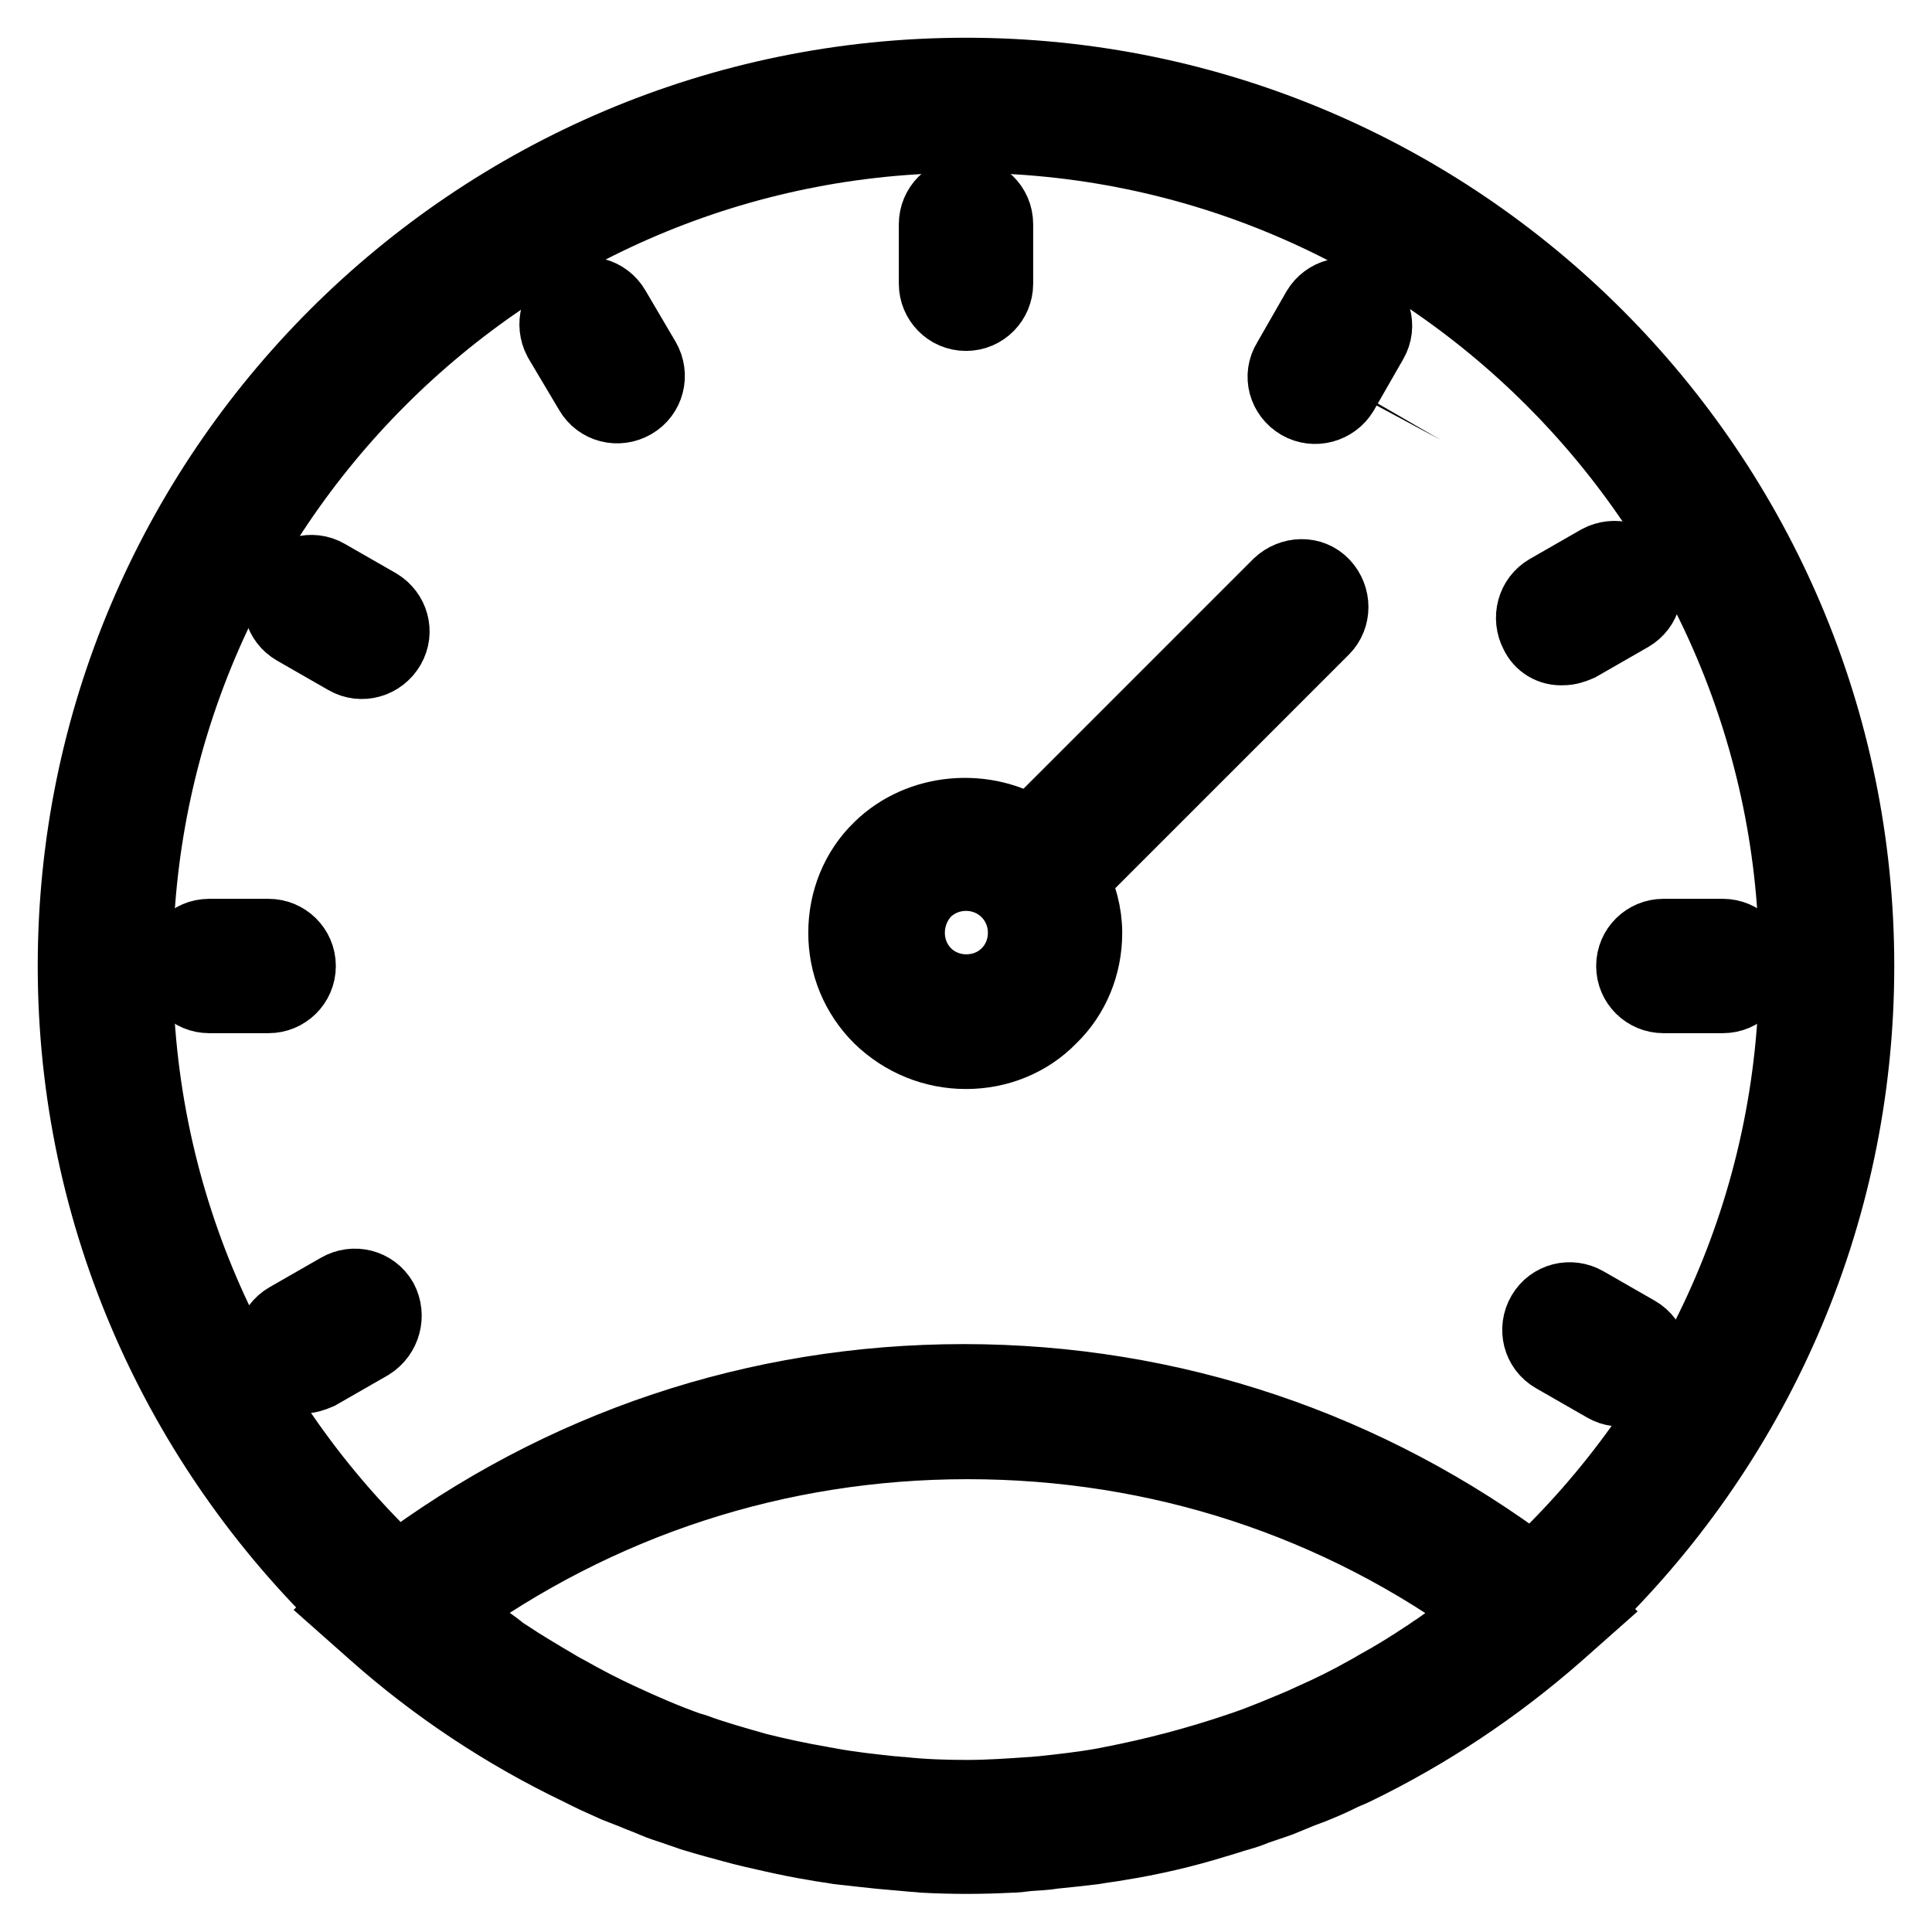
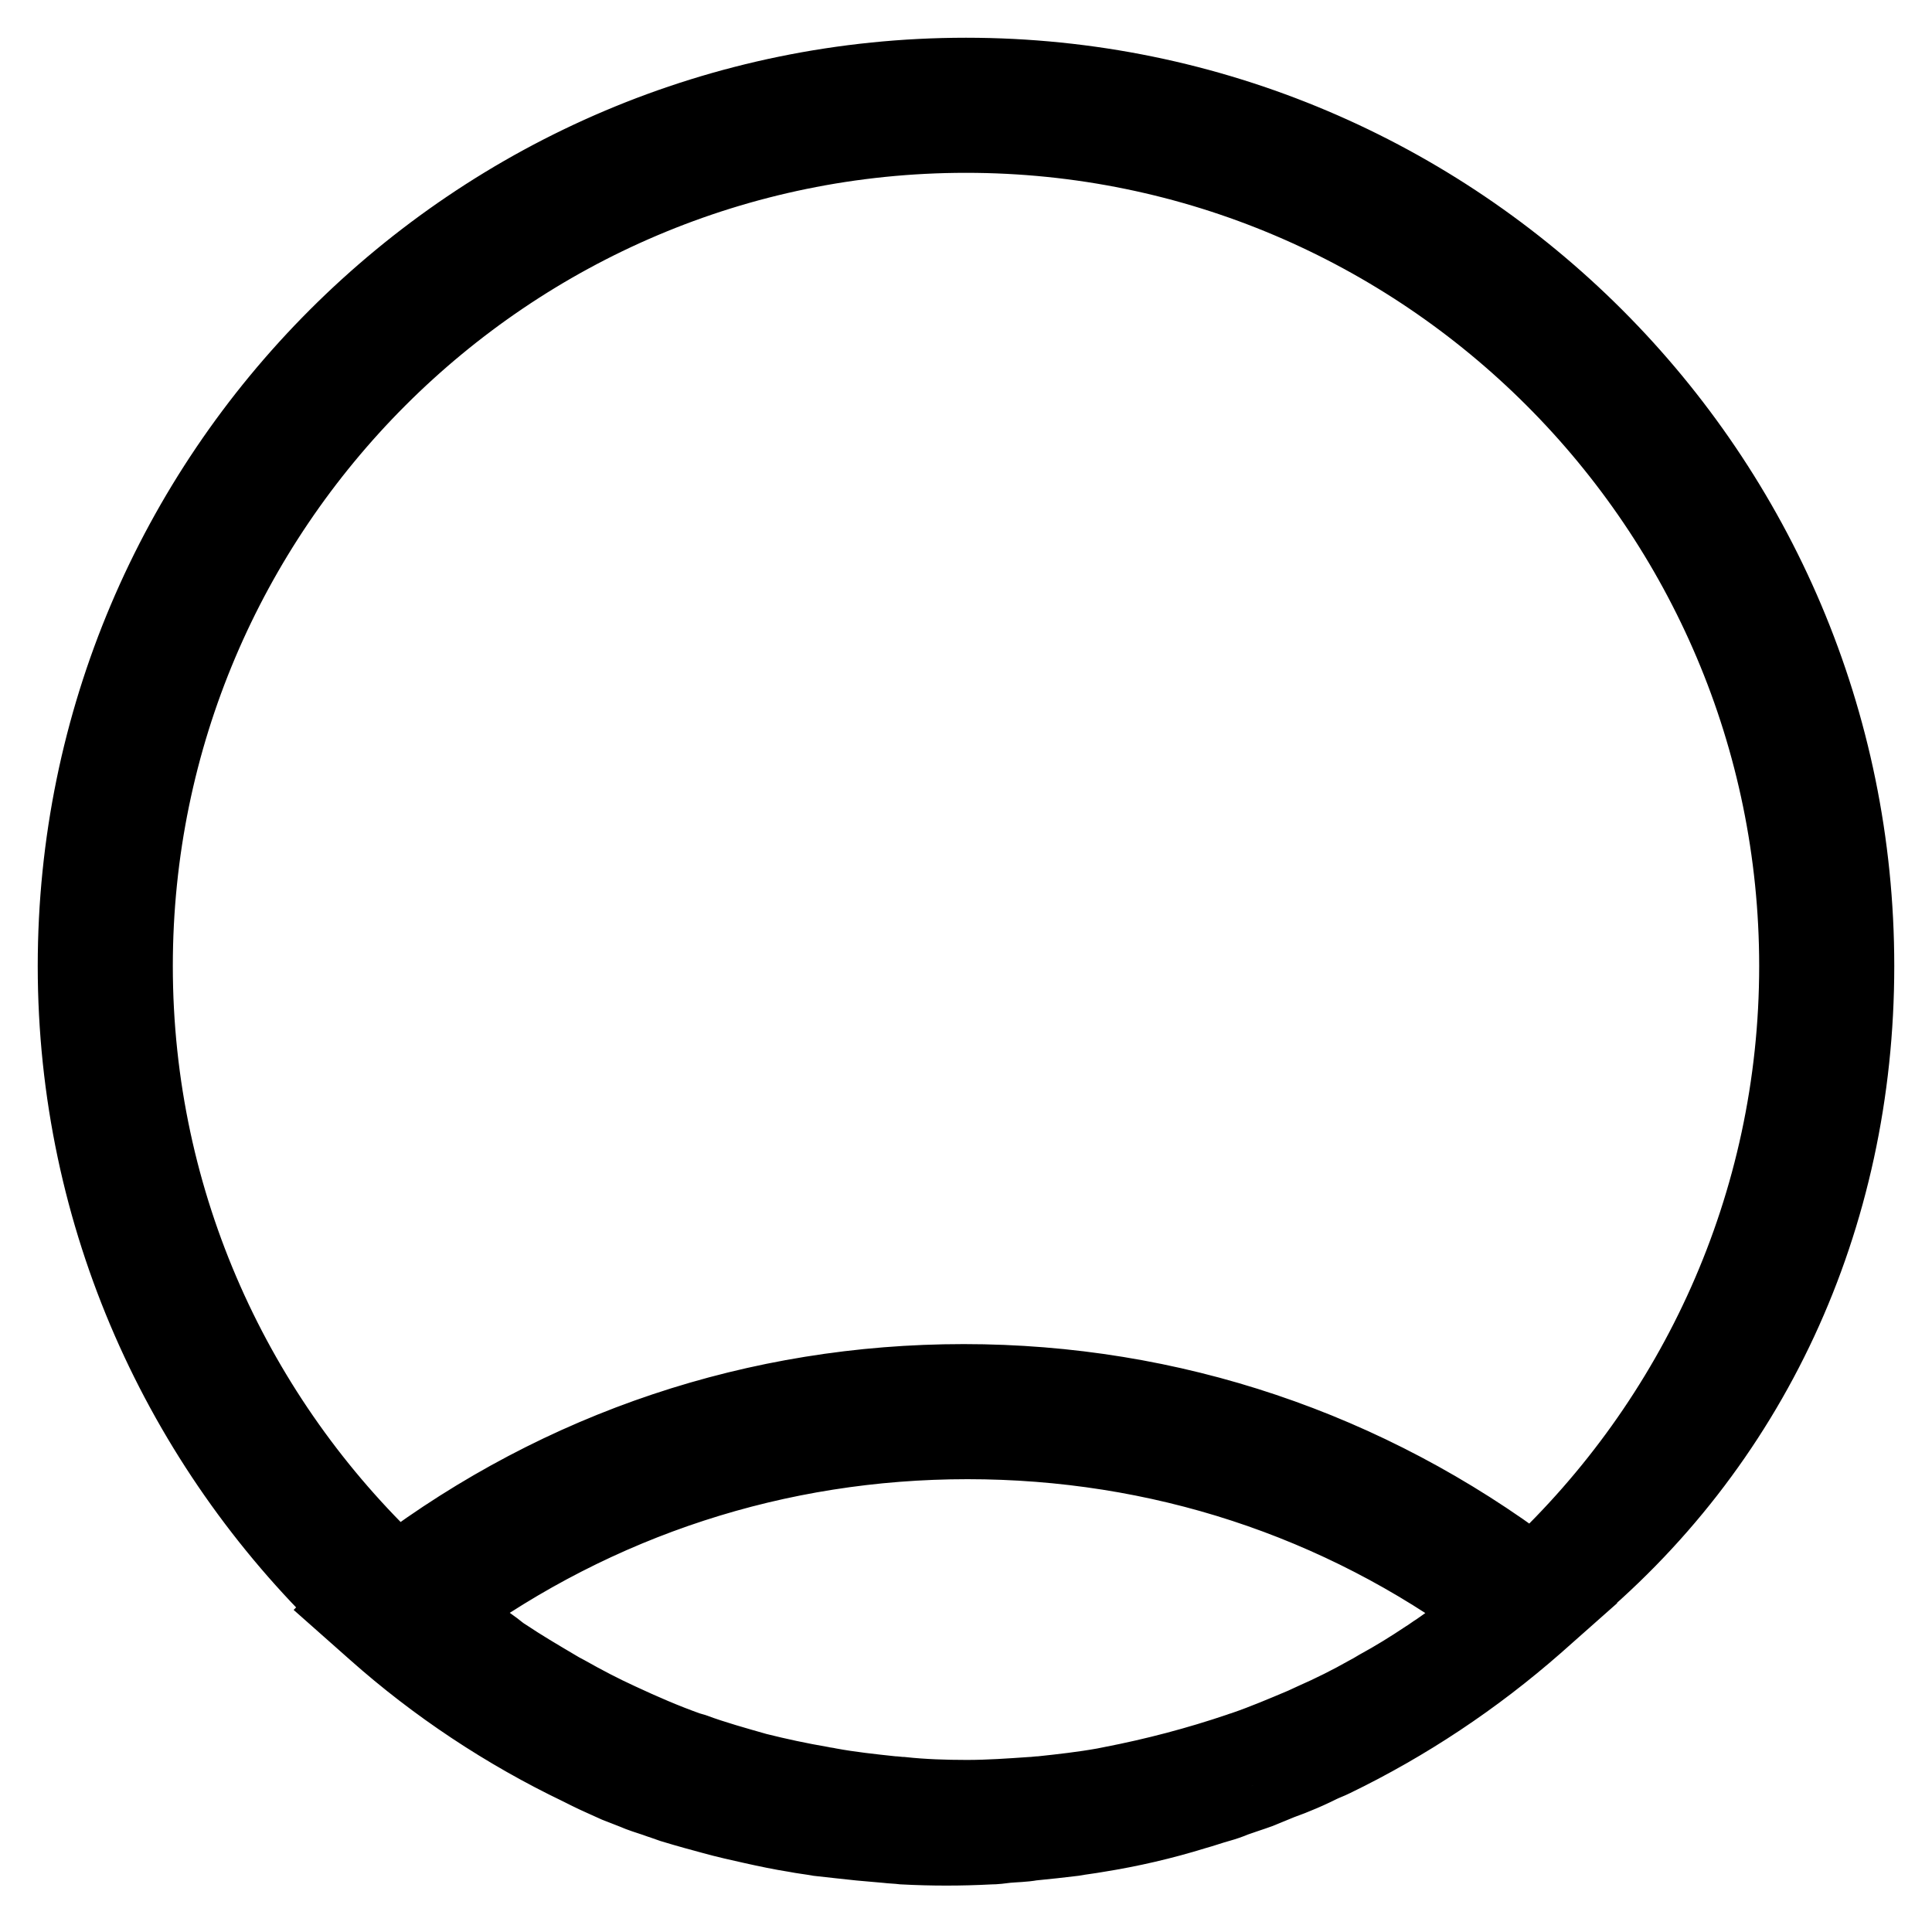
<svg xmlns="http://www.w3.org/2000/svg" version="1.1" x="0px" y="0px" viewBox="0 0 256 256" enable-background="new 0 0 256 256" xml:space="preserve">
  <g>
-     <path stroke-width="10" fill-opacity="0" stroke="#000000" d="M246,128c0-65.1-52.9-118-118-118C62.9,10,10,62.9,10,128c0,33.4,14,63.5,36.3,85l-0.1,0.1l3.5,3.1 c8.1,7.2,17.3,13.3,27.1,18c0.4,0.2,0.8,0.4,1.2,0.6c1.2,0.6,2.4,1.1,3.7,1.7c0.8,0.3,1.5,0.6,2.3,0.9c0.9,0.4,1.8,0.7,2.7,1.1 c0.9,0.4,1.9,0.7,2.8,1c0.8,0.3,1.5,0.5,2.3,0.8c1,0.3,2,0.6,3.1,0.9c0.7,0.2,1.5,0.4,2.2,0.6c1.8,0.5,3.6,0.9,5.4,1.3 c1.8,0.4,3.7,0.8,5.6,1.1c1,0.2,2,0.3,3.1,0.5c0.9,0.1,1.8,0.2,2.7,0.3c0.9,0.1,1.9,0.2,2.8,0.3c1.1,0.1,2.2,0.2,3.4,0.3 c0.8,0.1,1.5,0.1,2.3,0.2c3.8,0.2,7.6,0.2,11.4,0c0.8,0,1.5-0.1,2.3-0.2c1.1-0.1,2.2-0.1,3.3-0.3c1-0.1,1.9-0.2,2.9-0.3 c0.9-0.1,1.8-0.2,2.6-0.3c1.1-0.2,2.1-0.3,3.2-0.5c4.4-0.7,8.7-1.7,12.9-3c1.1-0.3,2.2-0.7,3.3-1c0.7-0.2,1.3-0.4,2-0.7 c1.1-0.4,2.1-0.7,3.2-1.1c0.7-0.3,1.5-0.6,2.2-0.9c0.9-0.4,1.9-0.7,2.8-1.1c1-0.4,2.1-0.9,3.1-1.4c0.6-0.3,1.2-0.5,1.8-0.8 c9.7-4.7,18.7-10.7,26.8-17.8l3.5-3.1l-0.1-0.1C232,191.7,246,161.5,246,128z M17.9,128C17.9,67.3,67.3,17.9,128,17.9 S238.1,67.3,238.1,128c0,31.7-13.5,60.3-35,80.4c-21.9-16.5-47.9-25.3-75.4-25.3c-27.4,0-53.3,8.7-75.1,25.1 C31.3,188.1,17.9,159.6,17.9,128z M196,214.6c-1.8,1.4-3.6,2.8-5.5,4.1c-0.5,0.3-1,0.7-1.5,1c-2.1,1.4-4.2,2.7-6.4,3.9 c-0.5,0.3-1,0.6-1.4,0.8c-2.3,1.3-4.7,2.5-7.2,3.6l-1.3,0.6c-2.6,1.1-5.2,2.2-7.8,3.1c-0.2,0.1-0.4,0.1-0.6,0.2 c-5.6,1.9-11.3,3.4-17,4.5l-1,0.2c-2.8,0.5-5.5,0.8-8.3,1.1c-0.4,0-0.9,0.1-1.3,0.1c-2.9,0.2-5.7,0.4-8.6,0.4 c-2.9,0-5.8-0.1-8.6-0.4c-0.4,0-0.9-0.1-1.3-0.1c-2.8-0.3-5.6-0.6-8.3-1.1c-0.4-0.1-0.7-0.1-1.1-0.2c-2.9-0.5-5.7-1.1-8.5-1.8l0,0 c-2.8-0.8-5.7-1.6-8.4-2.6l-0.7-0.2c-3.1-1.1-6.1-2.4-9.1-3.8c-2.4-1.1-4.7-2.3-7-3.6c-0.6-0.3-1.1-0.6-1.6-0.9 c-2.2-1.3-4.4-2.6-6.5-4c-0.5-0.3-1-0.7-1.5-1.1c-1.8-1.3-3.6-2.6-5.3-4c-0.4-0.3-0.8-0.6-1.2-0.9c20.2-14.7,44-22.5,69.2-22.5 c25.3,0,49.2,7.8,69.4,22.7C196.8,213.9,196.4,214.2,196,214.6z" />
-     <path stroke-width="10" fill-opacity="0" stroke="#000000" d="M128,41.5c2.2,0,3.9-1.8,3.9-3.9v-7.9c0-2.2-1.8-3.9-3.9-3.9c-2.2,0-3.9,1.8-3.9,3.9c0,0,0,0,0,0v7.9 C124.1,39.7,125.8,41.5,128,41.5L128,41.5z M216.5,128c0,2.2,1.8,3.9,3.9,3.9h7.9c2.2,0,3.9-1.8,3.9-3.9c0-2.2-1.8-3.9-3.9-3.9 c0,0,0,0,0,0h-7.9C218.3,124.1,216.5,125.8,216.5,128z M39.5,128c0-2.2-1.8-3.9-3.9-3.9l0,0h-7.9c-2.2,0-3.9,1.8-3.9,3.9 c0,2.2,1.8,3.9,3.9,3.9c0,0,0,0,0,0h7.9C37.7,131.9,39.5,130.2,39.5,128L39.5,128z M172.3,53.3c1.9,1.1,4.3,0.4,5.4-1.4l3.9-6.8 c1.1-1.9,0.4-4.3-1.5-5.4c-1.9-1.1-4.2-0.4-5.3,1.4l-3.9,6.8C169.7,49.8,170.4,52.2,172.3,53.3C172.2,53.3,172.2,53.3,172.3,53.3z  M216.8,176.7l-6.8-3.9c-1.9-1.1-4.3-0.5-5.4,1.4c-1.1,1.9-0.5,4.3,1.4,5.4c0,0,0,0,0,0l6.8,3.9c1.9,1.1,4.3,0.4,5.4-1.5 C219.3,180.2,218.7,177.8,216.8,176.7z M39.2,83.2l6.8,3.9c1.9,1.1,4.3,0.4,5.4-1.5c1.1-1.9,0.4-4.2-1.4-5.3l-6.8-3.9 c-1.9-1.1-4.3-0.4-5.4,1.5C36.7,79.8,37.3,82.1,39.2,83.2L39.2,83.2z M78.4,51.8c1.1,1.9,3.5,2.5,5.4,1.4c1.9-1.1,2.5-3.5,1.4-5.4 c0,0,0,0,0,0L81.2,41c-1.1-1.9-3.5-2.5-5.4-1.5c-1.9,1.1-2.5,3.5-1.5,5.4c0,0,0,0,0,0L78.4,51.8z M207.1,85.8c0.7,0,1.3-0.2,2-0.5 l6.8-3.9c1.9-1.1,2.5-3.5,1.5-5.4c-1.1-1.9-3.5-2.5-5.4-1.5c0,0,0,0,0,0l-6.8,3.9c-1.9,1.1-2.5,3.5-1.5,5.4 C204.3,85.1,205.6,85.9,207.1,85.8L207.1,85.8z M50.4,172.4c-1.1-1.9-3.5-2.5-5.4-1.4l-6.8,3.9c-1.9,1.1-2.5,3.5-1.5,5.4 c0.7,1.2,2,2,3.4,2c0.7,0,1.3-0.2,2-0.5l6.8-3.9C50.8,176.7,51.4,174.3,50.4,172.4z M128,139.3c4.2,0,8.2-1.6,11.1-4.6 c3-2.9,4.6-6.9,4.6-11.1c0-2.5-0.7-5-1.8-7.1l33.3-33.3c1.5-1.5,1.5-4,0-5.6s-4-1.5-5.6,0l-33,33c-6-3.9-14.6-3.3-19.9,1.9 c-3,2.9-4.6,6.9-4.6,11.1c0,4.2,1.6,8.1,4.6,11.1C119.8,137.7,123.8,139.3,128,139.3z M122.4,118c1.5-1.5,3.5-2.3,5.6-2.3 c2.1,0,4.1,0.8,5.6,2.3c1.5,1.5,2.3,3.5,2.3,5.6s-0.8,4.1-2.3,5.6c-3,3-8.1,3-11.1,0c-1.5-1.5-2.3-3.5-2.3-5.6S121,119.5,122.4,118 z" />
+     <path stroke-width="10" fill-opacity="0" stroke="#000000" d="M246,128c0-65.1-52.9-118-118-118C62.9,10,10,62.9,10,128c0,33.4,14,63.5,36.3,85l-0.1,0.1l3.5,3.1 c8.1,7.2,17.3,13.3,27.1,18c0.4,0.2,0.8,0.4,1.2,0.6c1.2,0.6,2.4,1.1,3.7,1.7c0.8,0.3,1.5,0.6,2.3,0.9c0.9,0.4,1.9,0.7,2.8,1c0.8,0.3,1.5,0.5,2.3,0.8c1,0.3,2,0.6,3.1,0.9c0.7,0.2,1.5,0.4,2.2,0.6c1.8,0.5,3.6,0.9,5.4,1.3 c1.8,0.4,3.7,0.8,5.6,1.1c1,0.2,2,0.3,3.1,0.5c0.9,0.1,1.8,0.2,2.7,0.3c0.9,0.1,1.9,0.2,2.8,0.3c1.1,0.1,2.2,0.2,3.4,0.3 c0.8,0.1,1.5,0.1,2.3,0.2c3.8,0.2,7.6,0.2,11.4,0c0.8,0,1.5-0.1,2.3-0.2c1.1-0.1,2.2-0.1,3.3-0.3c1-0.1,1.9-0.2,2.9-0.3 c0.9-0.1,1.8-0.2,2.6-0.3c1.1-0.2,2.1-0.3,3.2-0.5c4.4-0.7,8.7-1.7,12.9-3c1.1-0.3,2.2-0.7,3.3-1c0.7-0.2,1.3-0.4,2-0.7 c1.1-0.4,2.1-0.7,3.2-1.1c0.7-0.3,1.5-0.6,2.2-0.9c0.9-0.4,1.9-0.7,2.8-1.1c1-0.4,2.1-0.9,3.1-1.4c0.6-0.3,1.2-0.5,1.8-0.8 c9.7-4.7,18.7-10.7,26.8-17.8l3.5-3.1l-0.1-0.1C232,191.7,246,161.5,246,128z M17.9,128C17.9,67.3,67.3,17.9,128,17.9 S238.1,67.3,238.1,128c0,31.7-13.5,60.3-35,80.4c-21.9-16.5-47.9-25.3-75.4-25.3c-27.4,0-53.3,8.7-75.1,25.1 C31.3,188.1,17.9,159.6,17.9,128z M196,214.6c-1.8,1.4-3.6,2.8-5.5,4.1c-0.5,0.3-1,0.7-1.5,1c-2.1,1.4-4.2,2.7-6.4,3.9 c-0.5,0.3-1,0.6-1.4,0.8c-2.3,1.3-4.7,2.5-7.2,3.6l-1.3,0.6c-2.6,1.1-5.2,2.2-7.8,3.1c-0.2,0.1-0.4,0.1-0.6,0.2 c-5.6,1.9-11.3,3.4-17,4.5l-1,0.2c-2.8,0.5-5.5,0.8-8.3,1.1c-0.4,0-0.9,0.1-1.3,0.1c-2.9,0.2-5.7,0.4-8.6,0.4 c-2.9,0-5.8-0.1-8.6-0.4c-0.4,0-0.9-0.1-1.3-0.1c-2.8-0.3-5.6-0.6-8.3-1.1c-0.4-0.1-0.7-0.1-1.1-0.2c-2.9-0.5-5.7-1.1-8.5-1.8l0,0 c-2.8-0.8-5.7-1.6-8.4-2.6l-0.7-0.2c-3.1-1.1-6.1-2.4-9.1-3.8c-2.4-1.1-4.7-2.3-7-3.6c-0.6-0.3-1.1-0.6-1.6-0.9 c-2.2-1.3-4.4-2.6-6.5-4c-0.5-0.3-1-0.7-1.5-1.1c-1.8-1.3-3.6-2.6-5.3-4c-0.4-0.3-0.8-0.6-1.2-0.9c20.2-14.7,44-22.5,69.2-22.5 c25.3,0,49.2,7.8,69.4,22.7C196.8,213.9,196.4,214.2,196,214.6z" />
  </g>
</svg>